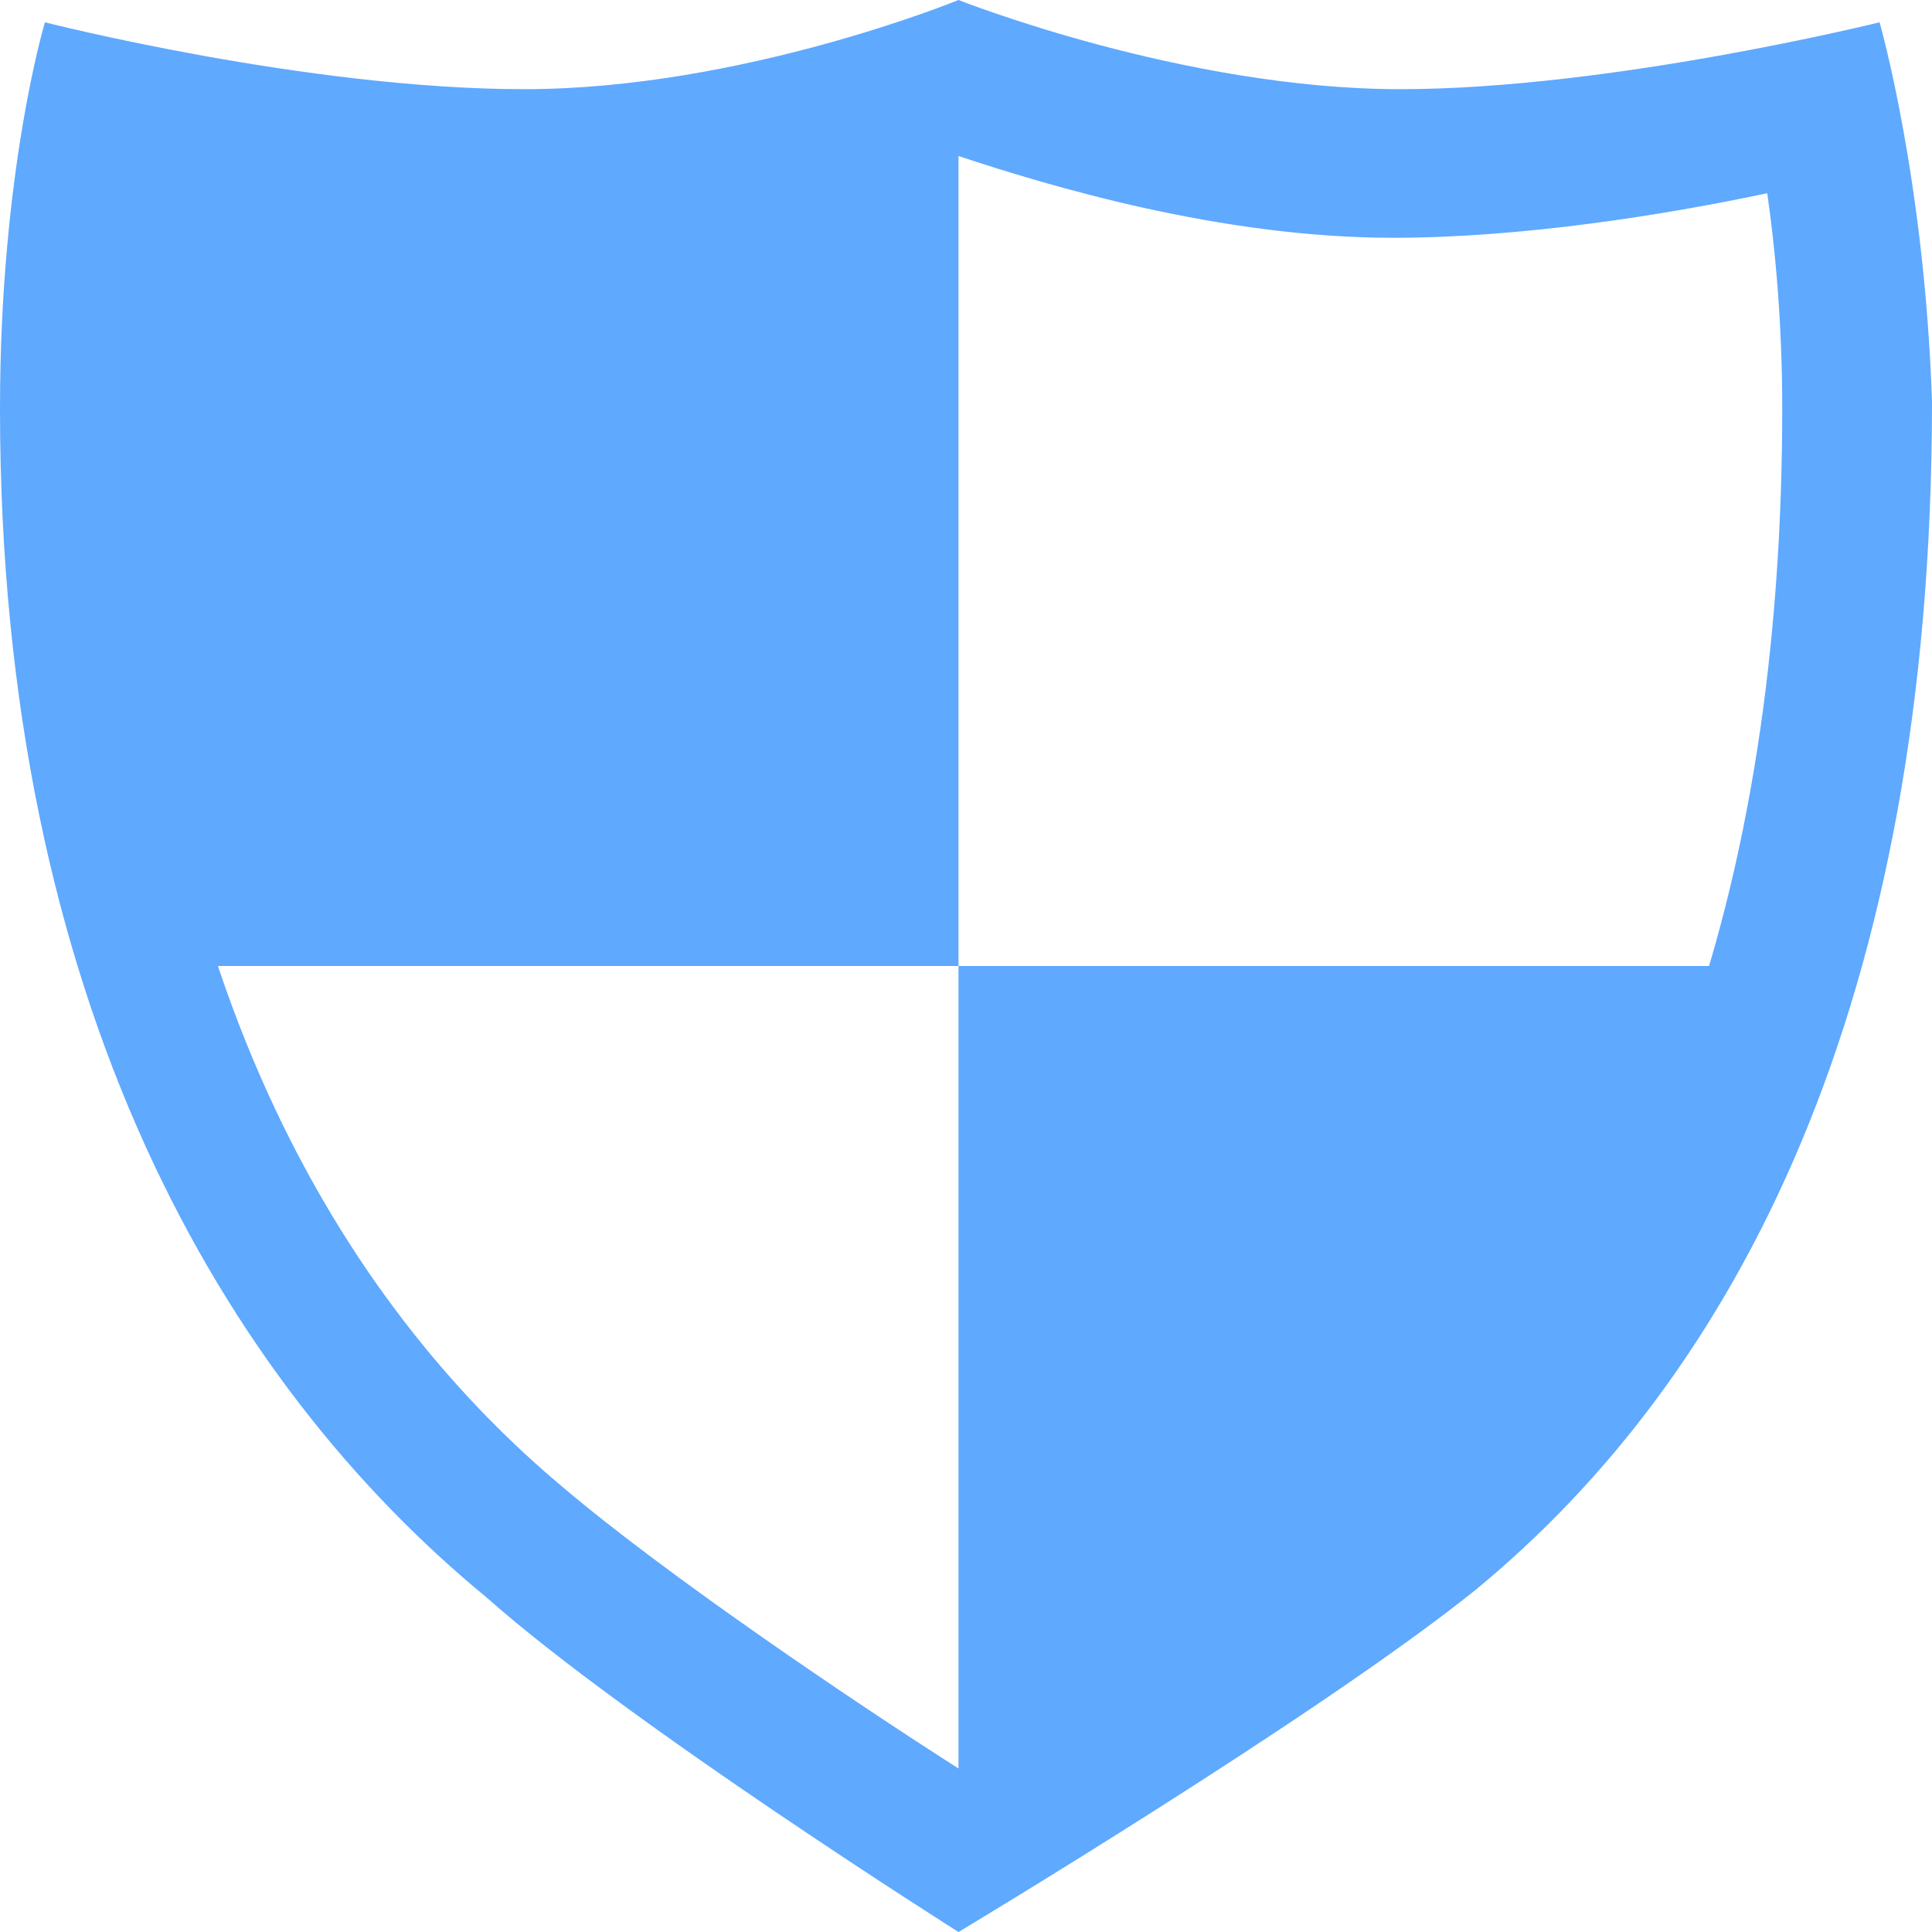
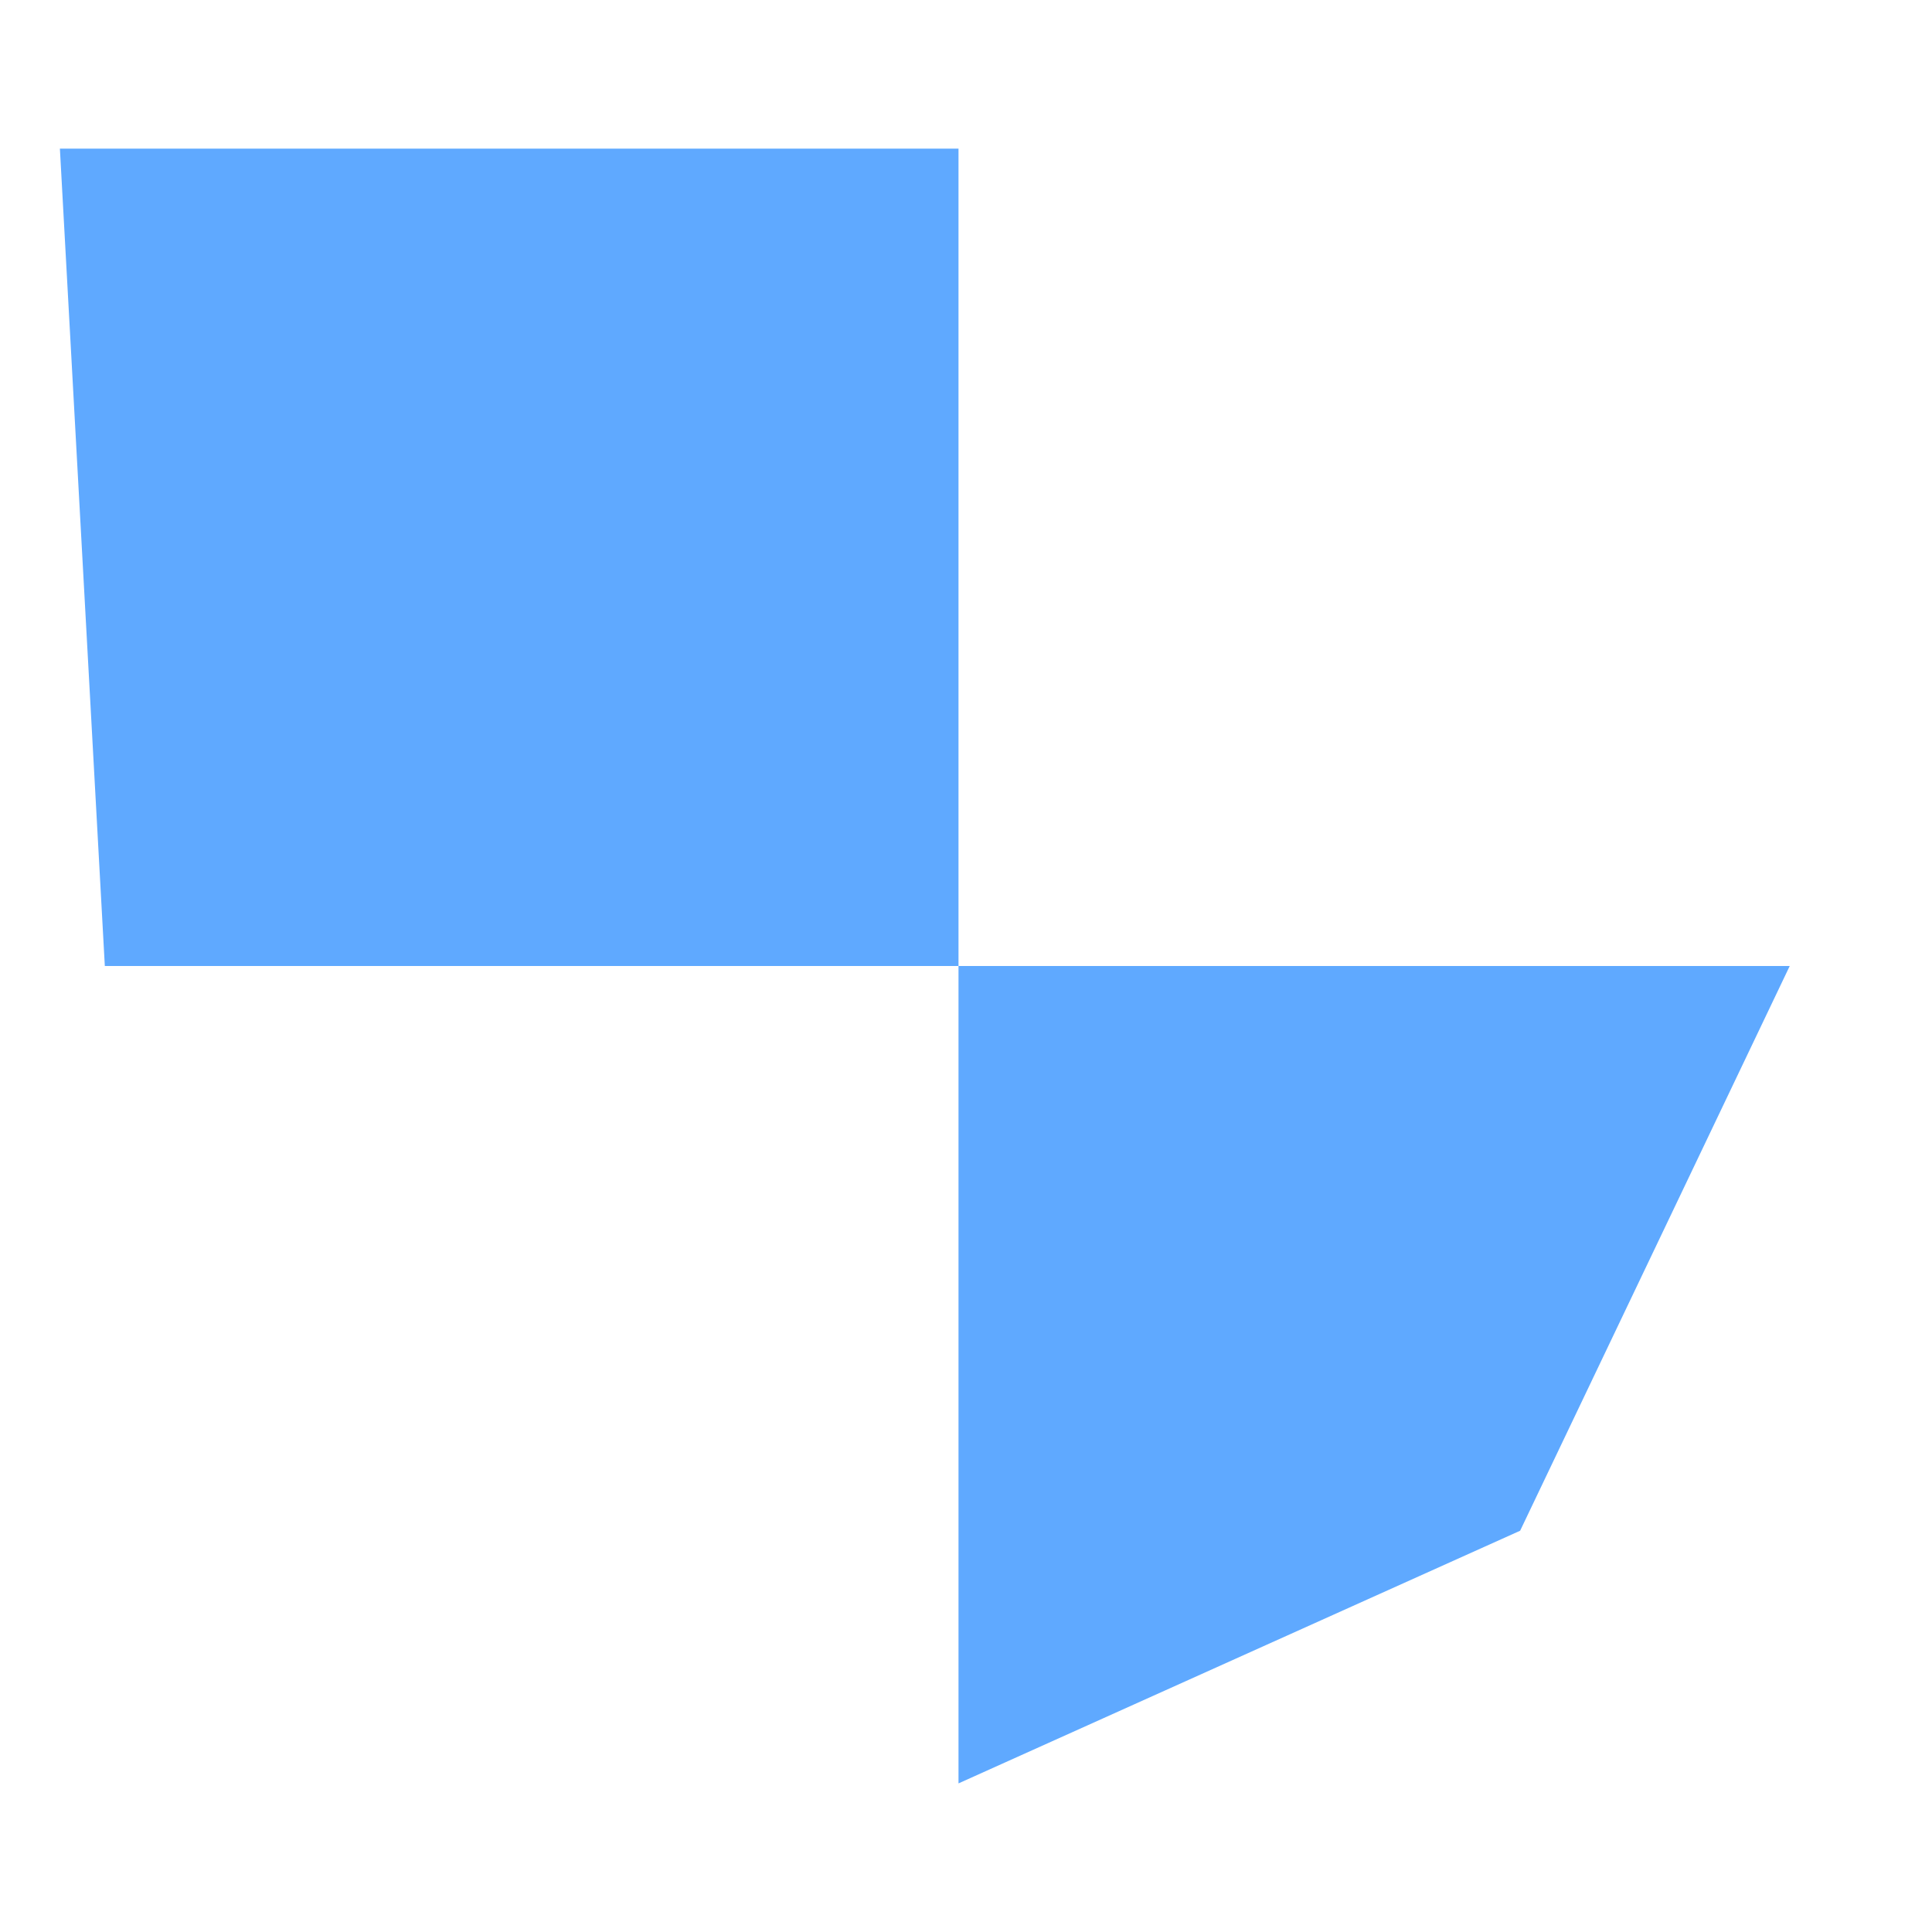
<svg xmlns="http://www.w3.org/2000/svg" width="50px" height="50px" viewBox="0 0 50 50" version="1.1">
  <title>安全 (1)@2x</title>
  <g id="页面1" stroke="none" stroke-width="1" fill="none" fill-rule="evenodd">
    <g id="法律调解系统产品页" transform="translate(-1319, -625)" fill="#5FA9FF" fill-rule="nonzero">
      <g id="安全-(1)" transform="translate(1319, 625)">
-         <path d="M48.643,0.577 C48.643,0.577 41.667,2.308 36.24,2.308 C30.62,2.308 24.806,0 24.806,0 C24.806,0 19.186,2.308 13.566,2.308 C7.946,2.308 1.163,0.577 1.163,0.577 C1.163,0.577 0,4.423 0,10.577 C0,25.962 5.814,35.769 12.597,41.346 C16.279,44.615 24.806,50 24.806,50 C24.806,50 34.109,44.423 38.178,41.154 C44.961,35.577 50,25.962 50,10.385 C49.806,4.615 48.643,0.577 48.643,0.577 Z M35.853,38.462 C33.14,40.769 27.713,44.038 24.806,45.769 C22.093,44.038 17.248,40.769 14.535,38.462 C9.496,34.231 3.488,25.962 3.488,10.577 C3.488,8.269 3.682,6.346 3.876,5 C6.589,5.577 10.271,6.154 13.566,6.154 C18.217,6.154 22.674,4.808 24.806,4.038 C27.132,4.808 31.589,6.154 36.047,6.154 C39.341,6.154 43.023,5.577 45.736,5 C45.93,6.346 46.124,8.269 46.124,10.577 C46.124,23.077 42.636,32.885 35.853,38.462 Z" id="形状" />
-         <path d="M24.806,25 L2.713,25 L1.55,3.846 L24.806,3.846 L24.806,25 Z M39.341,39.615 L24.806,46.154 L24.806,25 L46.318,25 L39.341,39.615 Z" id="形状" />
+         <path d="M24.806,25 L2.713,25 L1.55,3.846 L24.806,3.846 L24.806,25 Z M39.341,39.615 L24.806,46.154 L24.806,25 L46.318,25 Z" id="形状" />
      </g>
    </g>
  </g>
</svg>